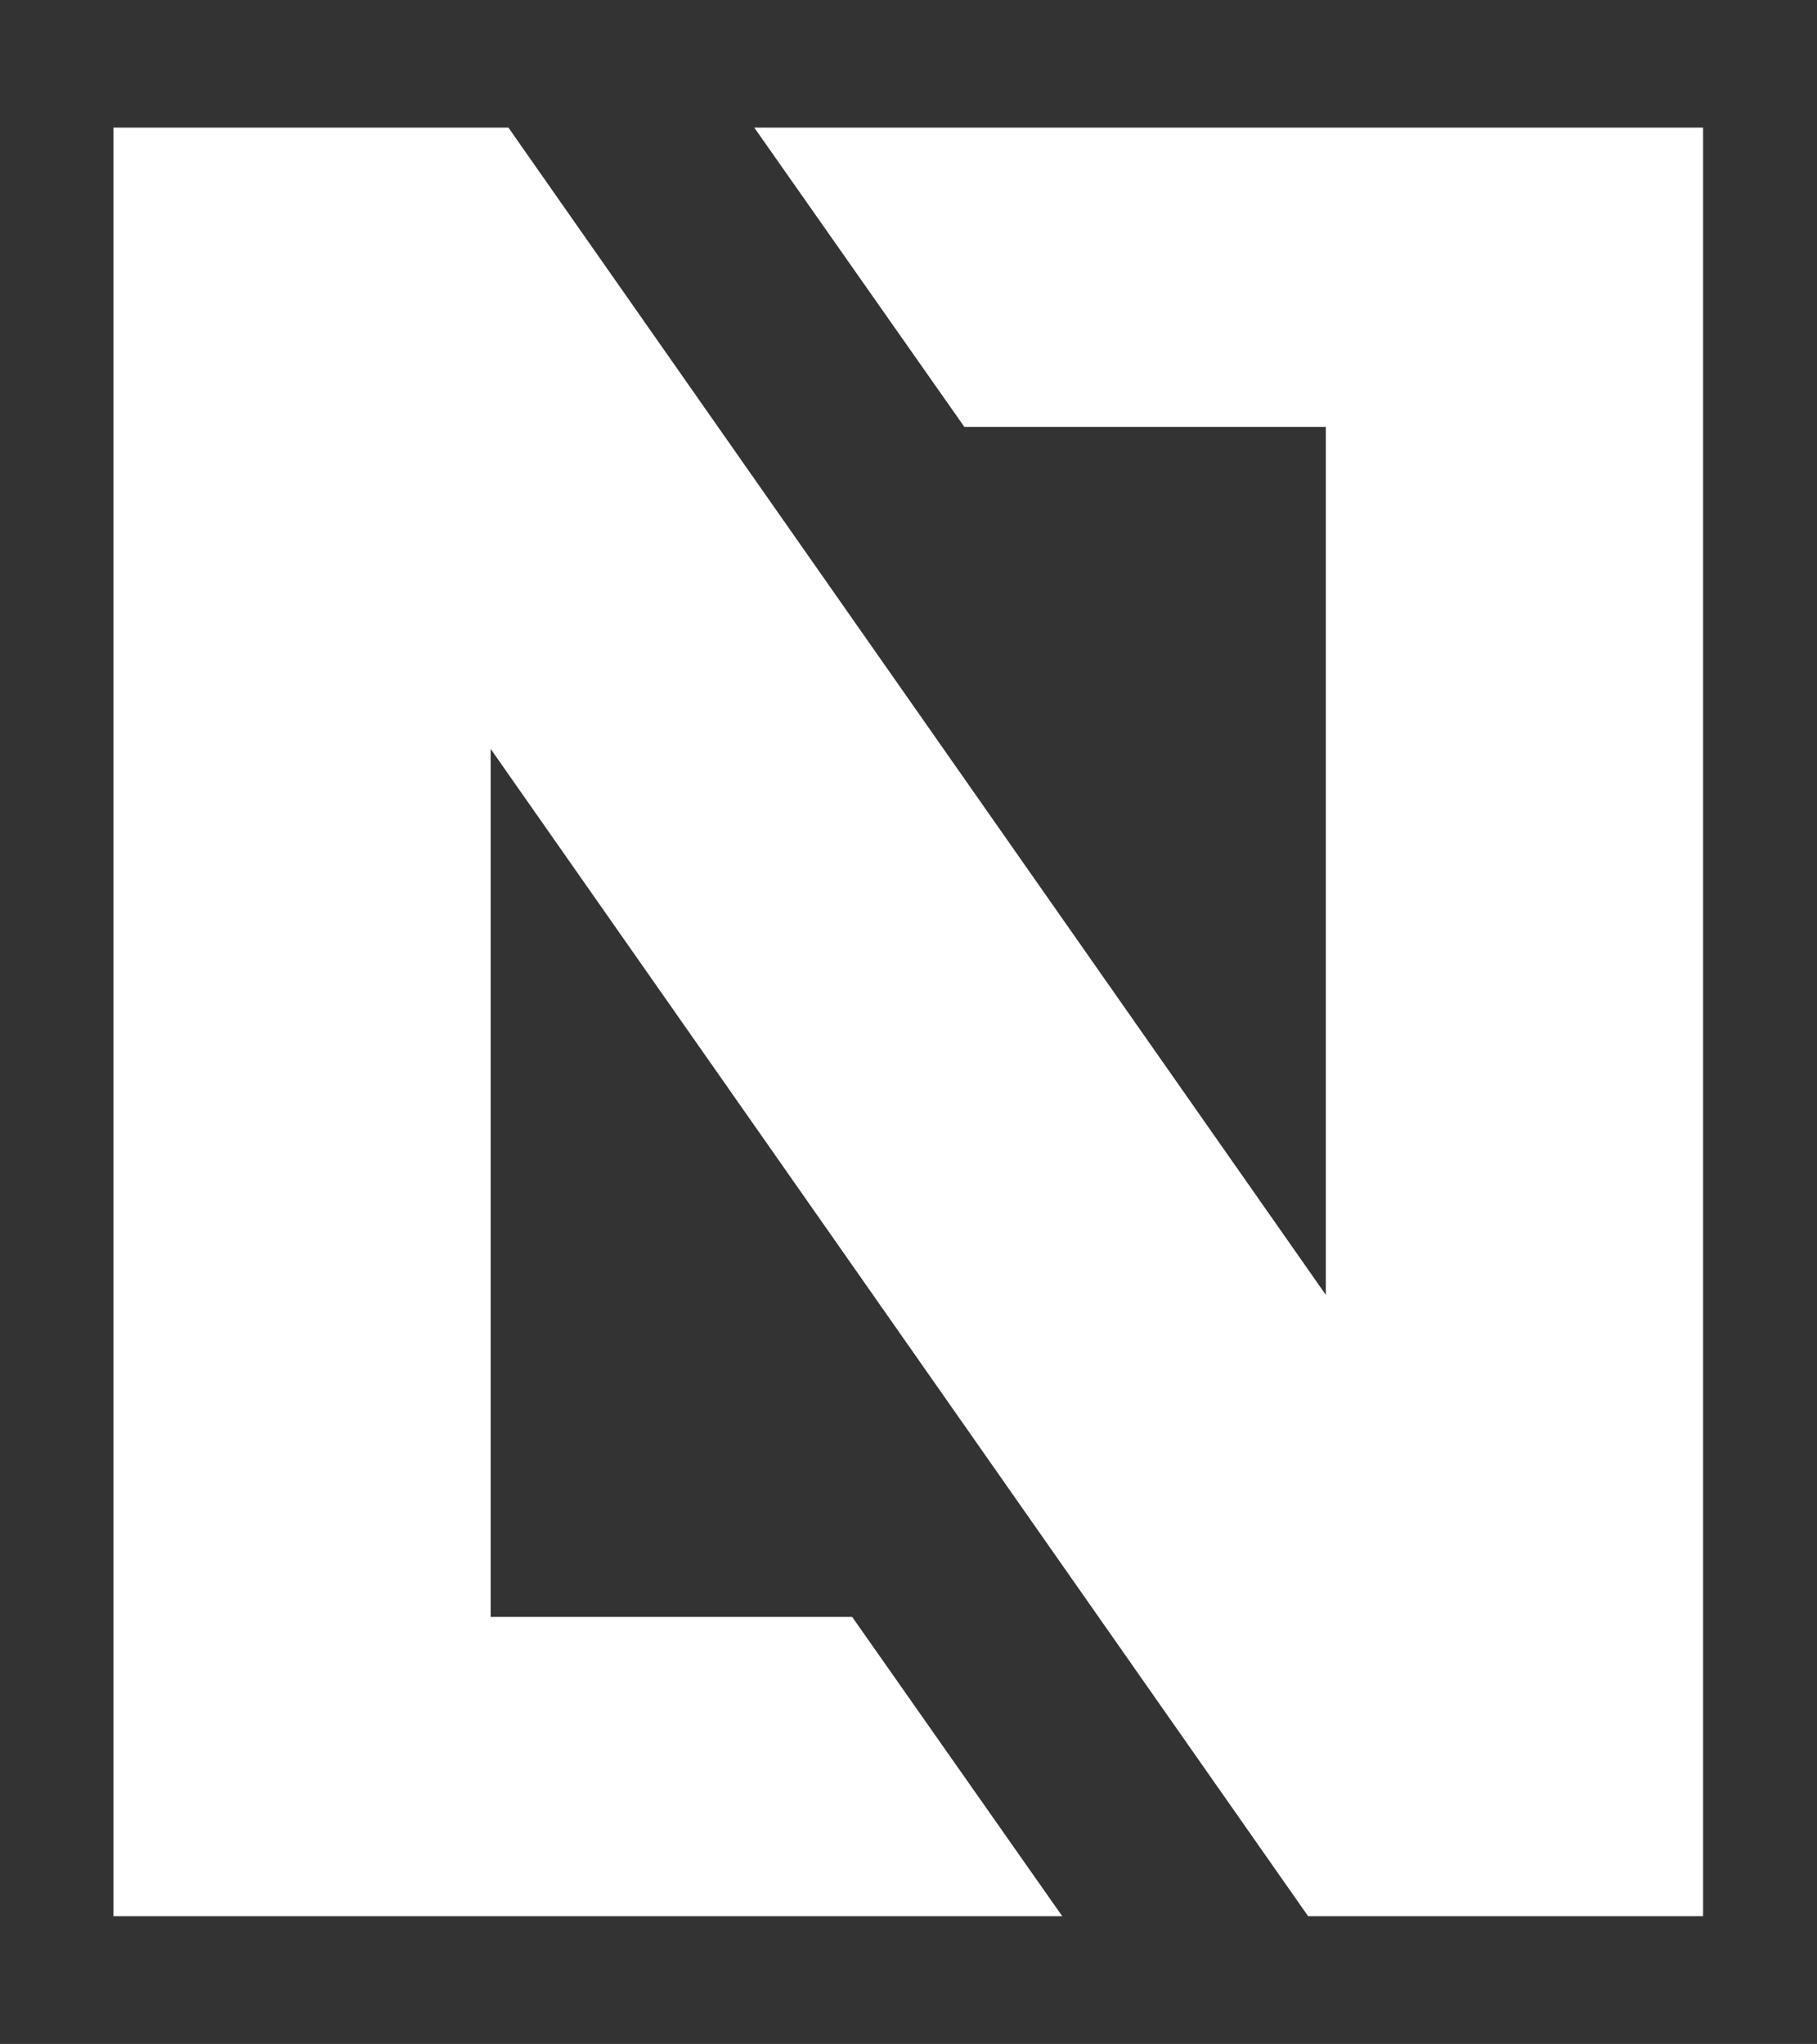
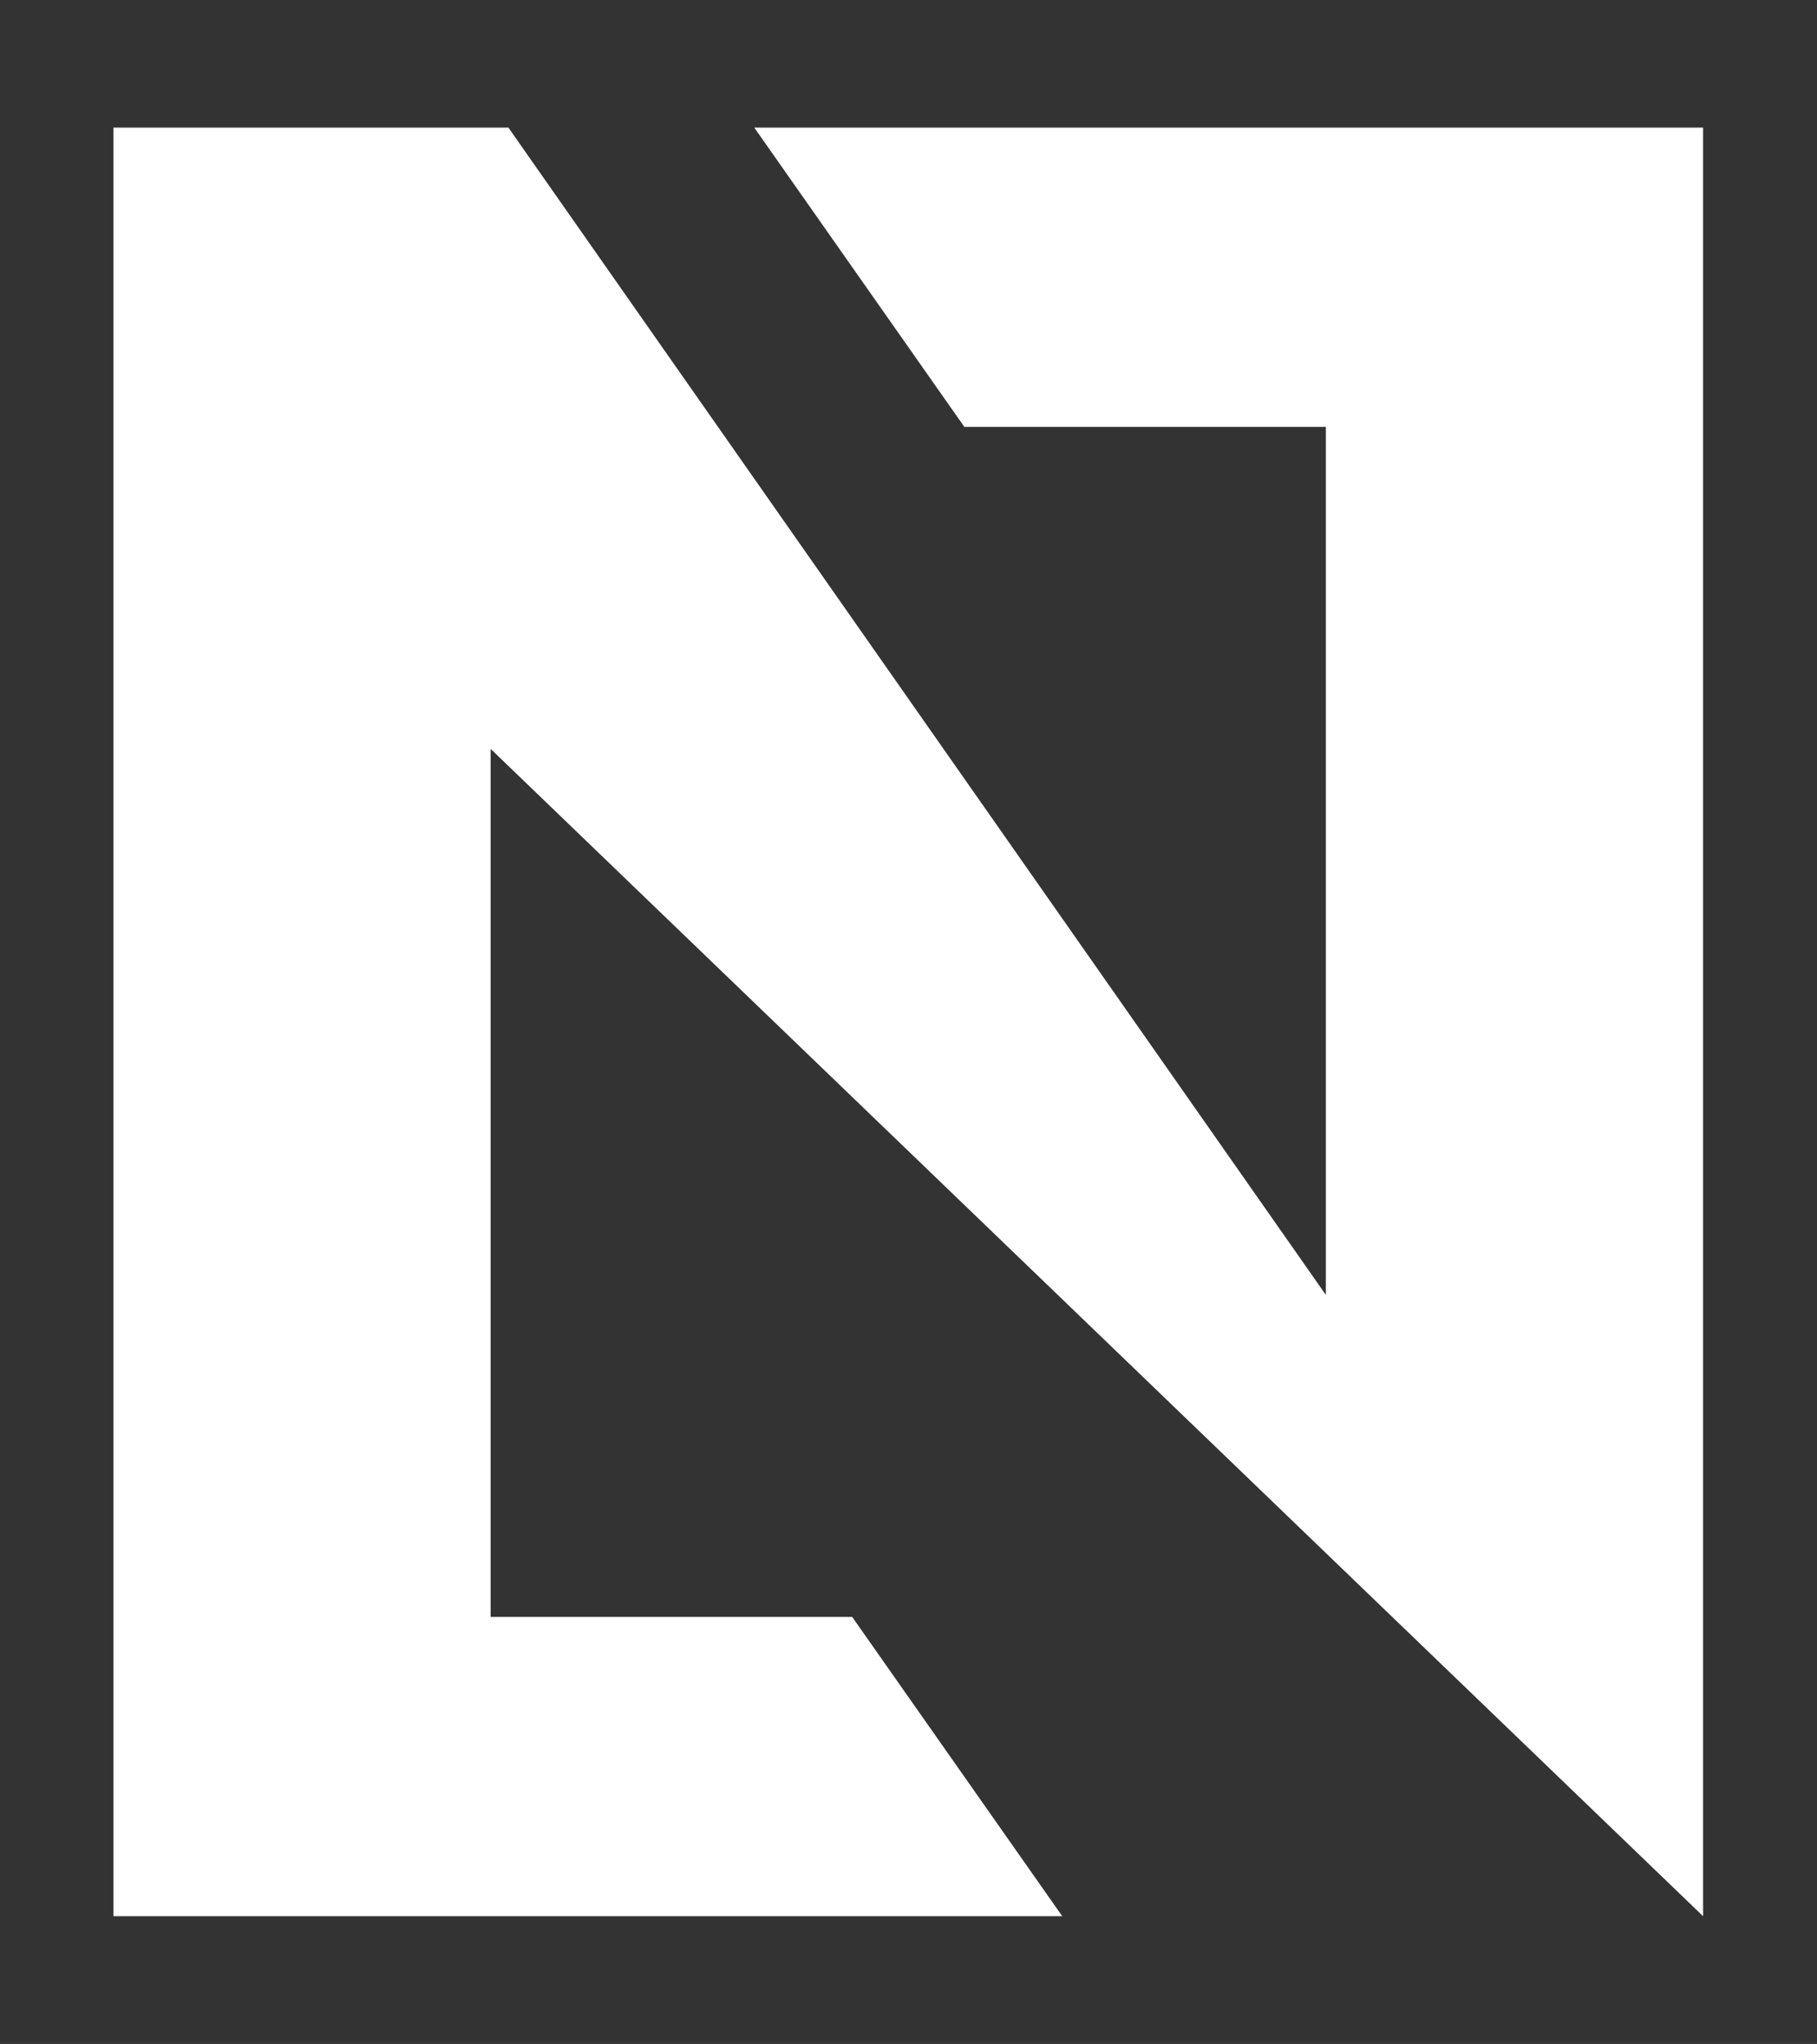
<svg xmlns="http://www.w3.org/2000/svg" xmlns:ns1="http://www.serif.com/" width="100%" height="100%" viewBox="0 0 3334 3750" version="1.1" xml:space="preserve" style="fill-rule:evenodd;clip-rule:evenodd;stroke-linejoin:round;stroke-miterlimit:2;">
  <rect x="0" y="0" width="3334" height="3750" fill="#333333" stroke="none" />
  <g transform="matrix(4.167,0,0,4.167,3125,3515.63)">
    <g id="Layer-1" ns1:id="Layer 1">
-       <path d="M0,-787.5L-417.806,-787.5L-325.3,-655.731L-166.111,-655.731L-166.111,-273.542L-526.07,-787.5L-700,-787.5L-700,0L-282.187,0L-374.691,-131.77L-533.889,-131.77L-533.889,-513.957L-173.924,0L0,0L0,-787.5Z" style="fill:white;fill-rule:nonzero;" />
+       <path d="M0,-787.5L-417.806,-787.5L-325.3,-655.731L-166.111,-655.731L-166.111,-273.542L-526.07,-787.5L-700,-787.5L-700,0L-282.187,0L-374.691,-131.77L-533.889,-131.77L-533.889,-513.957L0,0L0,-787.5Z" style="fill:white;fill-rule:nonzero;" />
    </g>
  </g>
</svg>